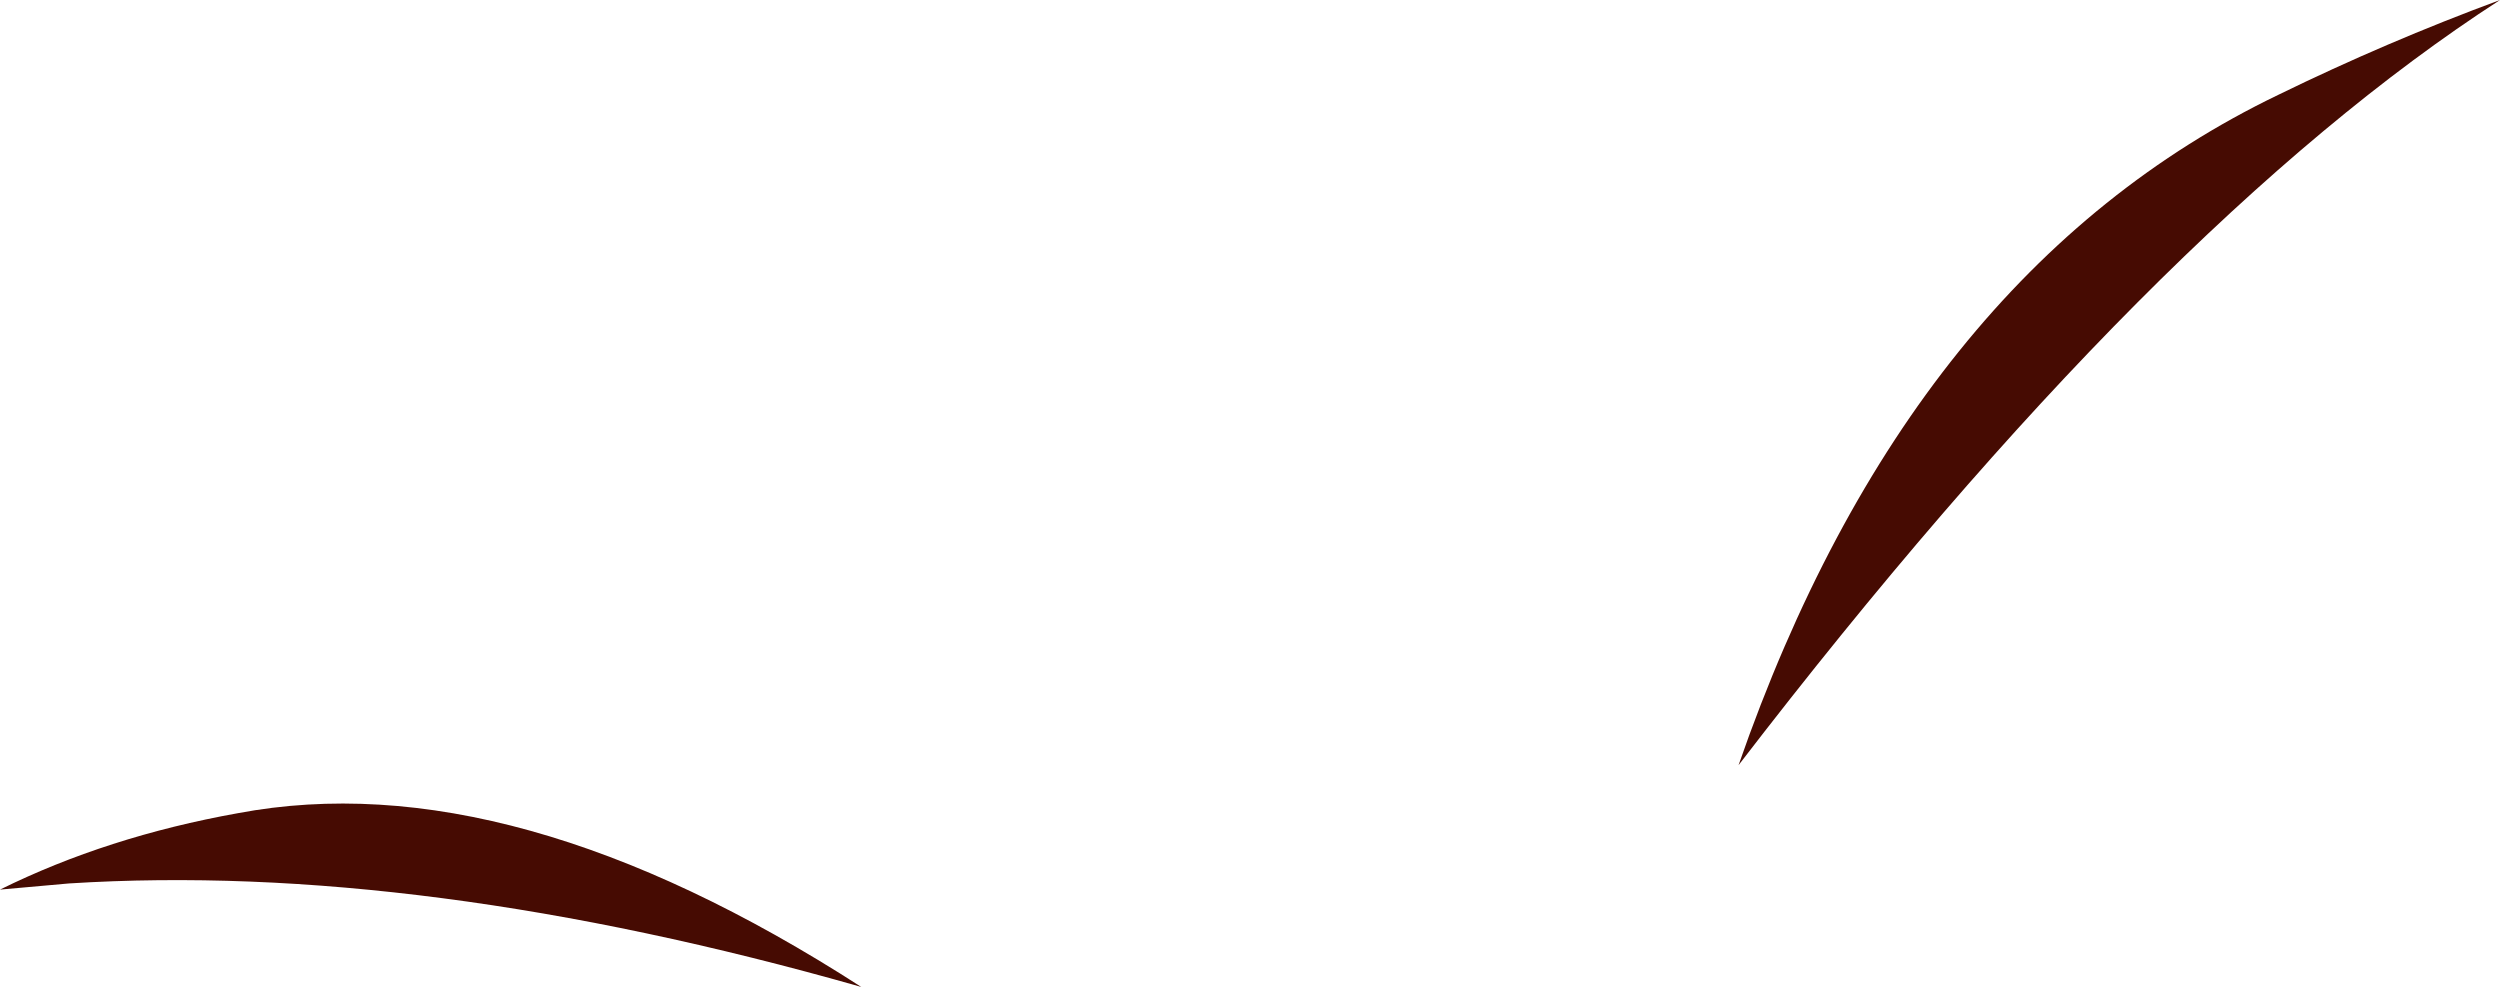
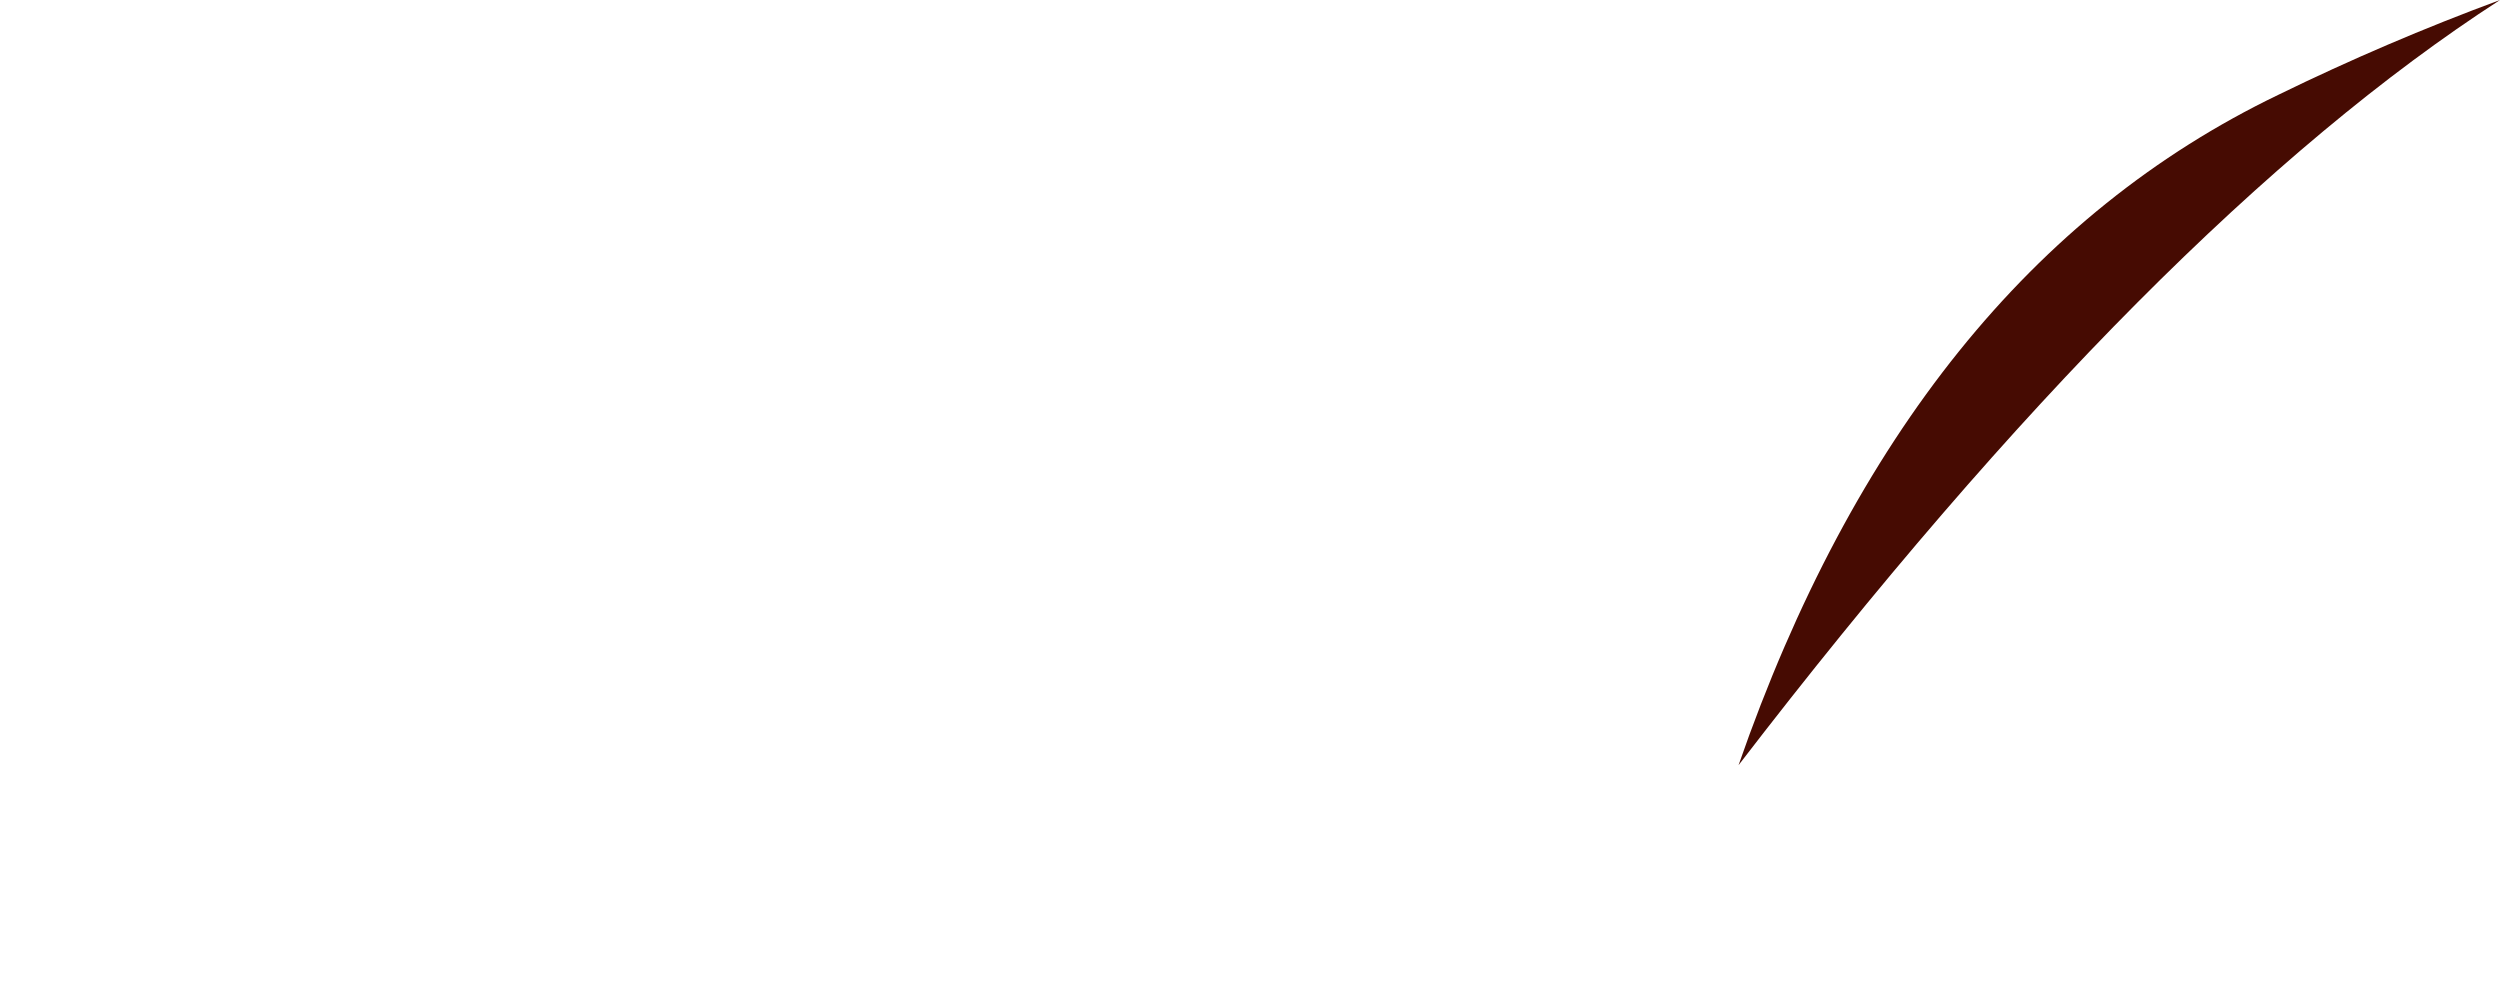
<svg xmlns="http://www.w3.org/2000/svg" height="40.05px" width="101.45px">
  <g transform="matrix(1.0, 0.0, 0.0, 1.0, 0.0, 0.0)">
-     <path d="M101.45 0.0 Q87.45 9.05 70.55 31.05 77.5 11.05 92.45 3.85 96.85 1.7 101.45 0.0 M2.8 35.85 L0.0 36.1 Q4.35 33.95 9.65 33.0 20.75 30.9 34.95 40.05 17.05 34.95 2.8 35.85" fill="#460b02" fill-rule="evenodd" stroke="none" />
+     <path d="M101.45 0.0 Q87.45 9.05 70.55 31.05 77.5 11.05 92.45 3.85 96.85 1.7 101.45 0.0 M2.8 35.85 L0.0 36.1 " fill="#460b02" fill-rule="evenodd" stroke="none" />
  </g>
</svg>